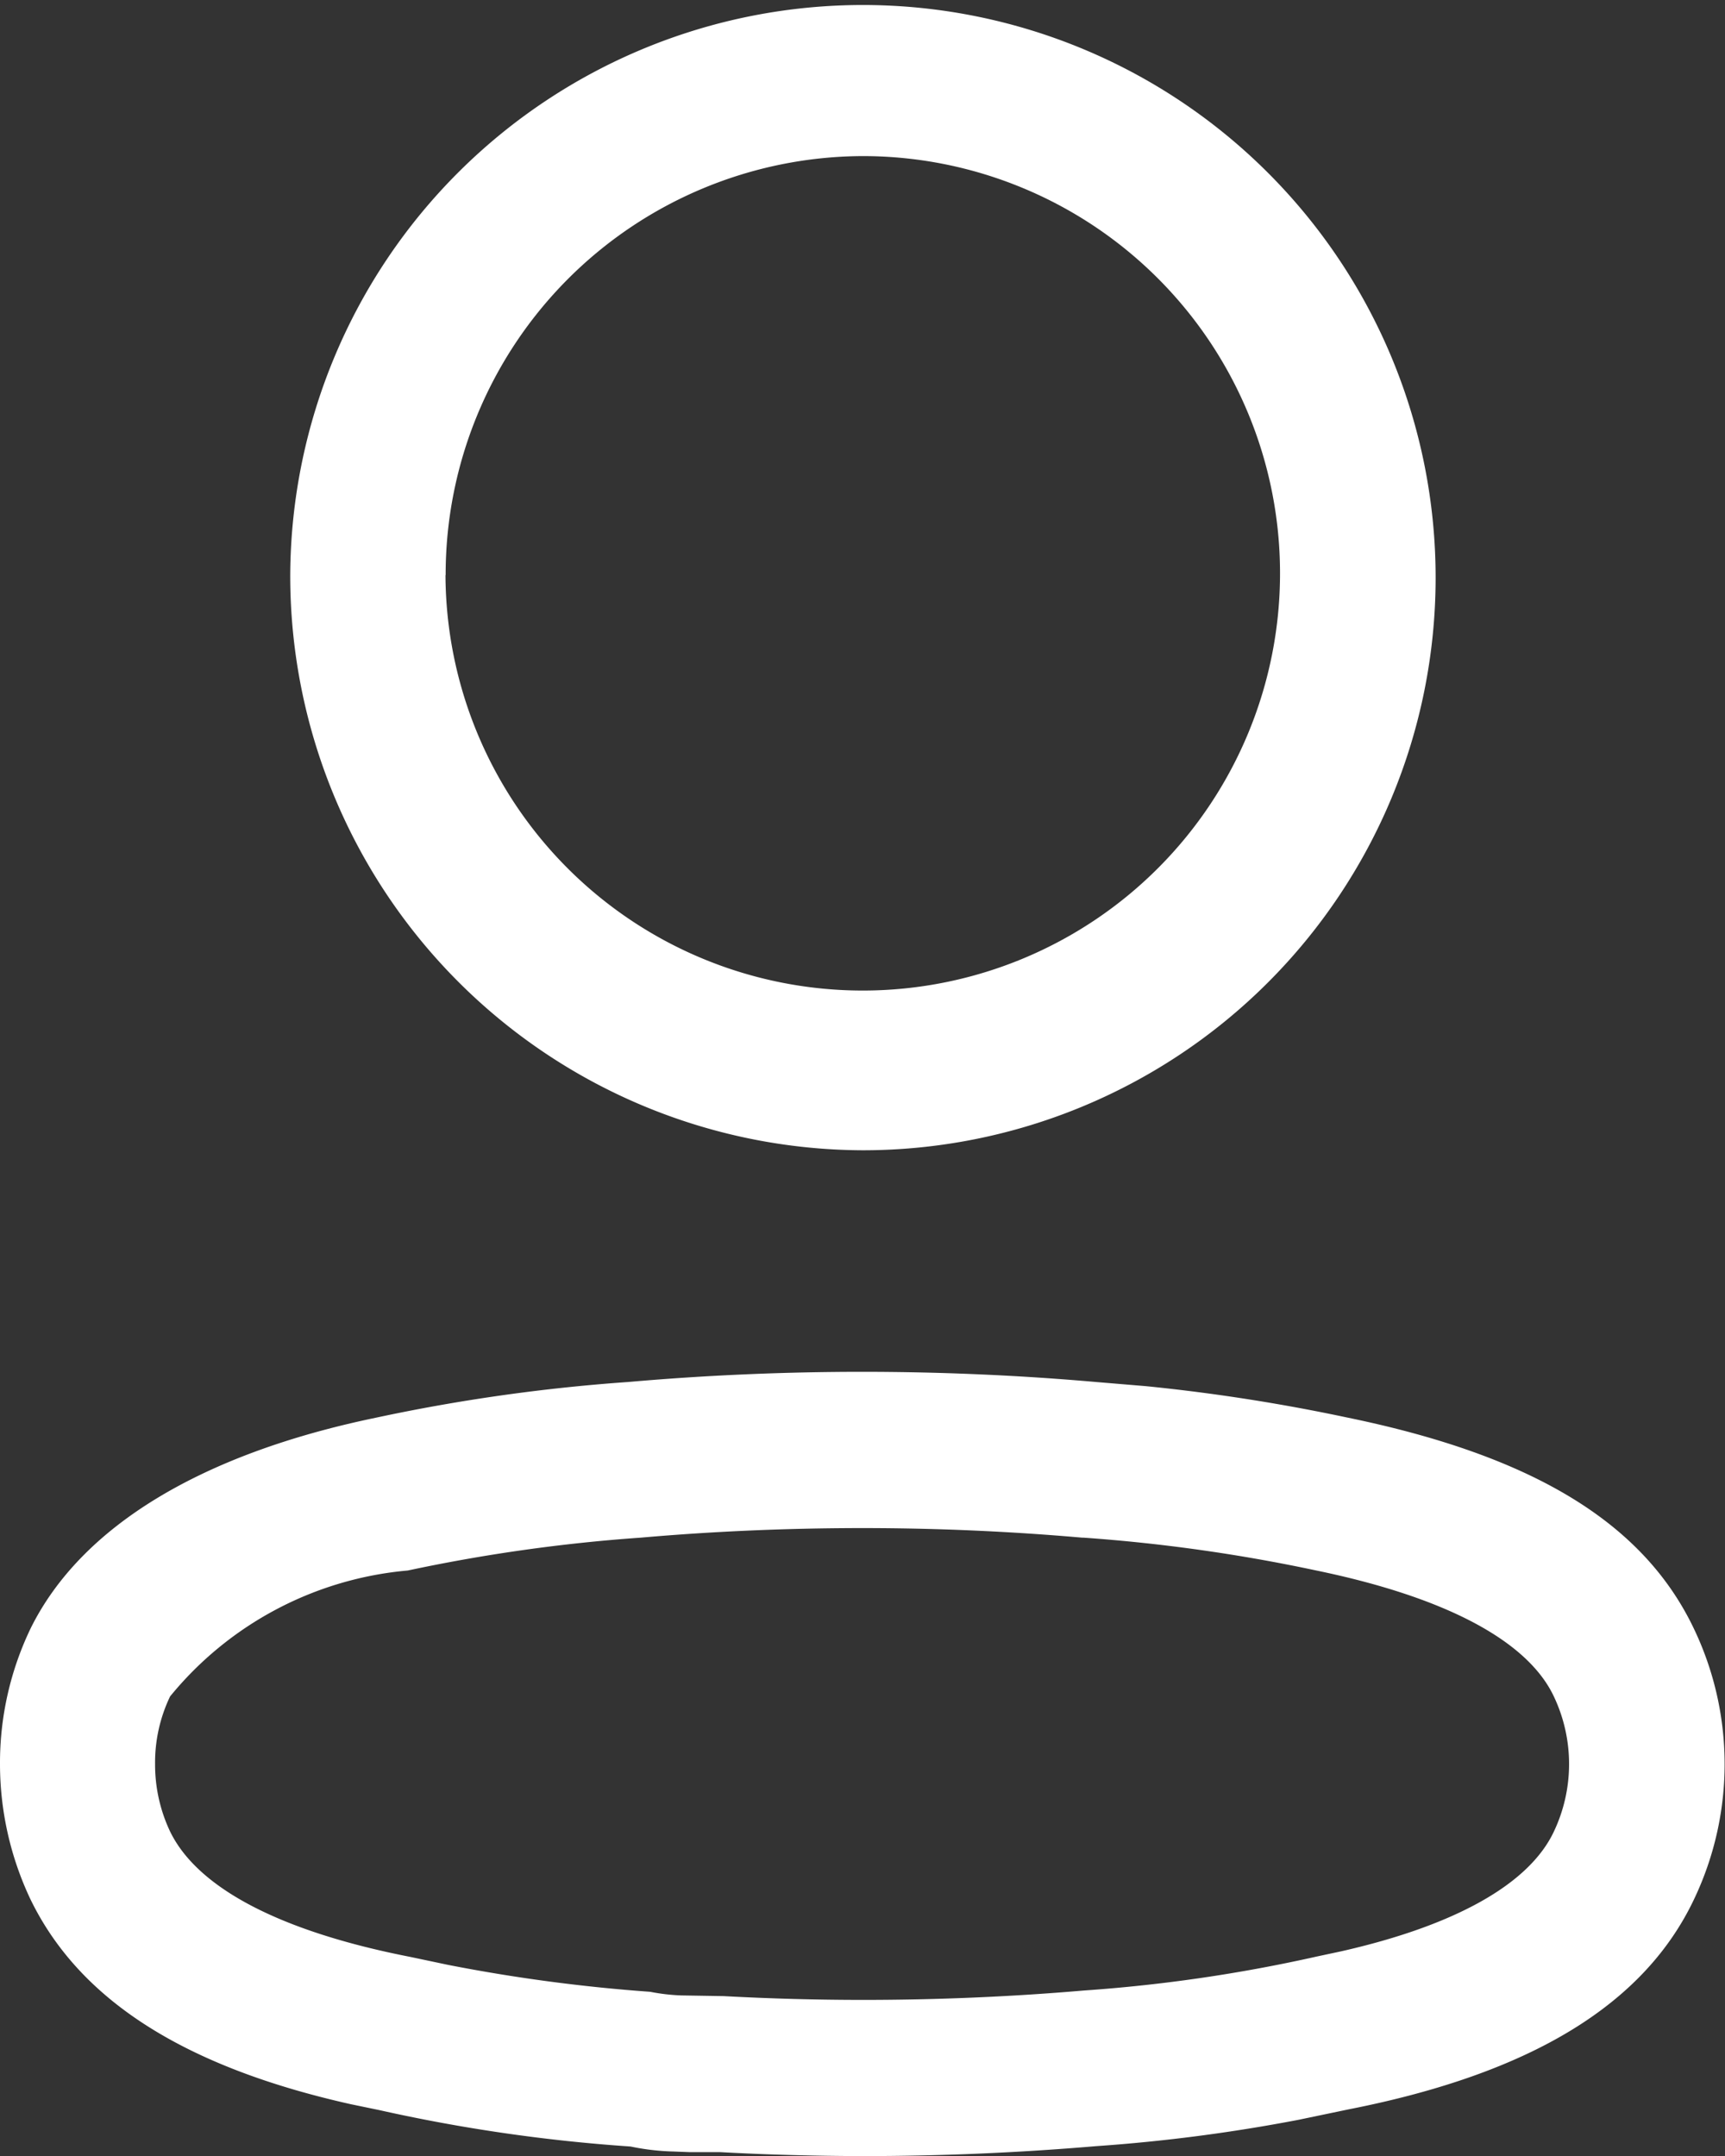
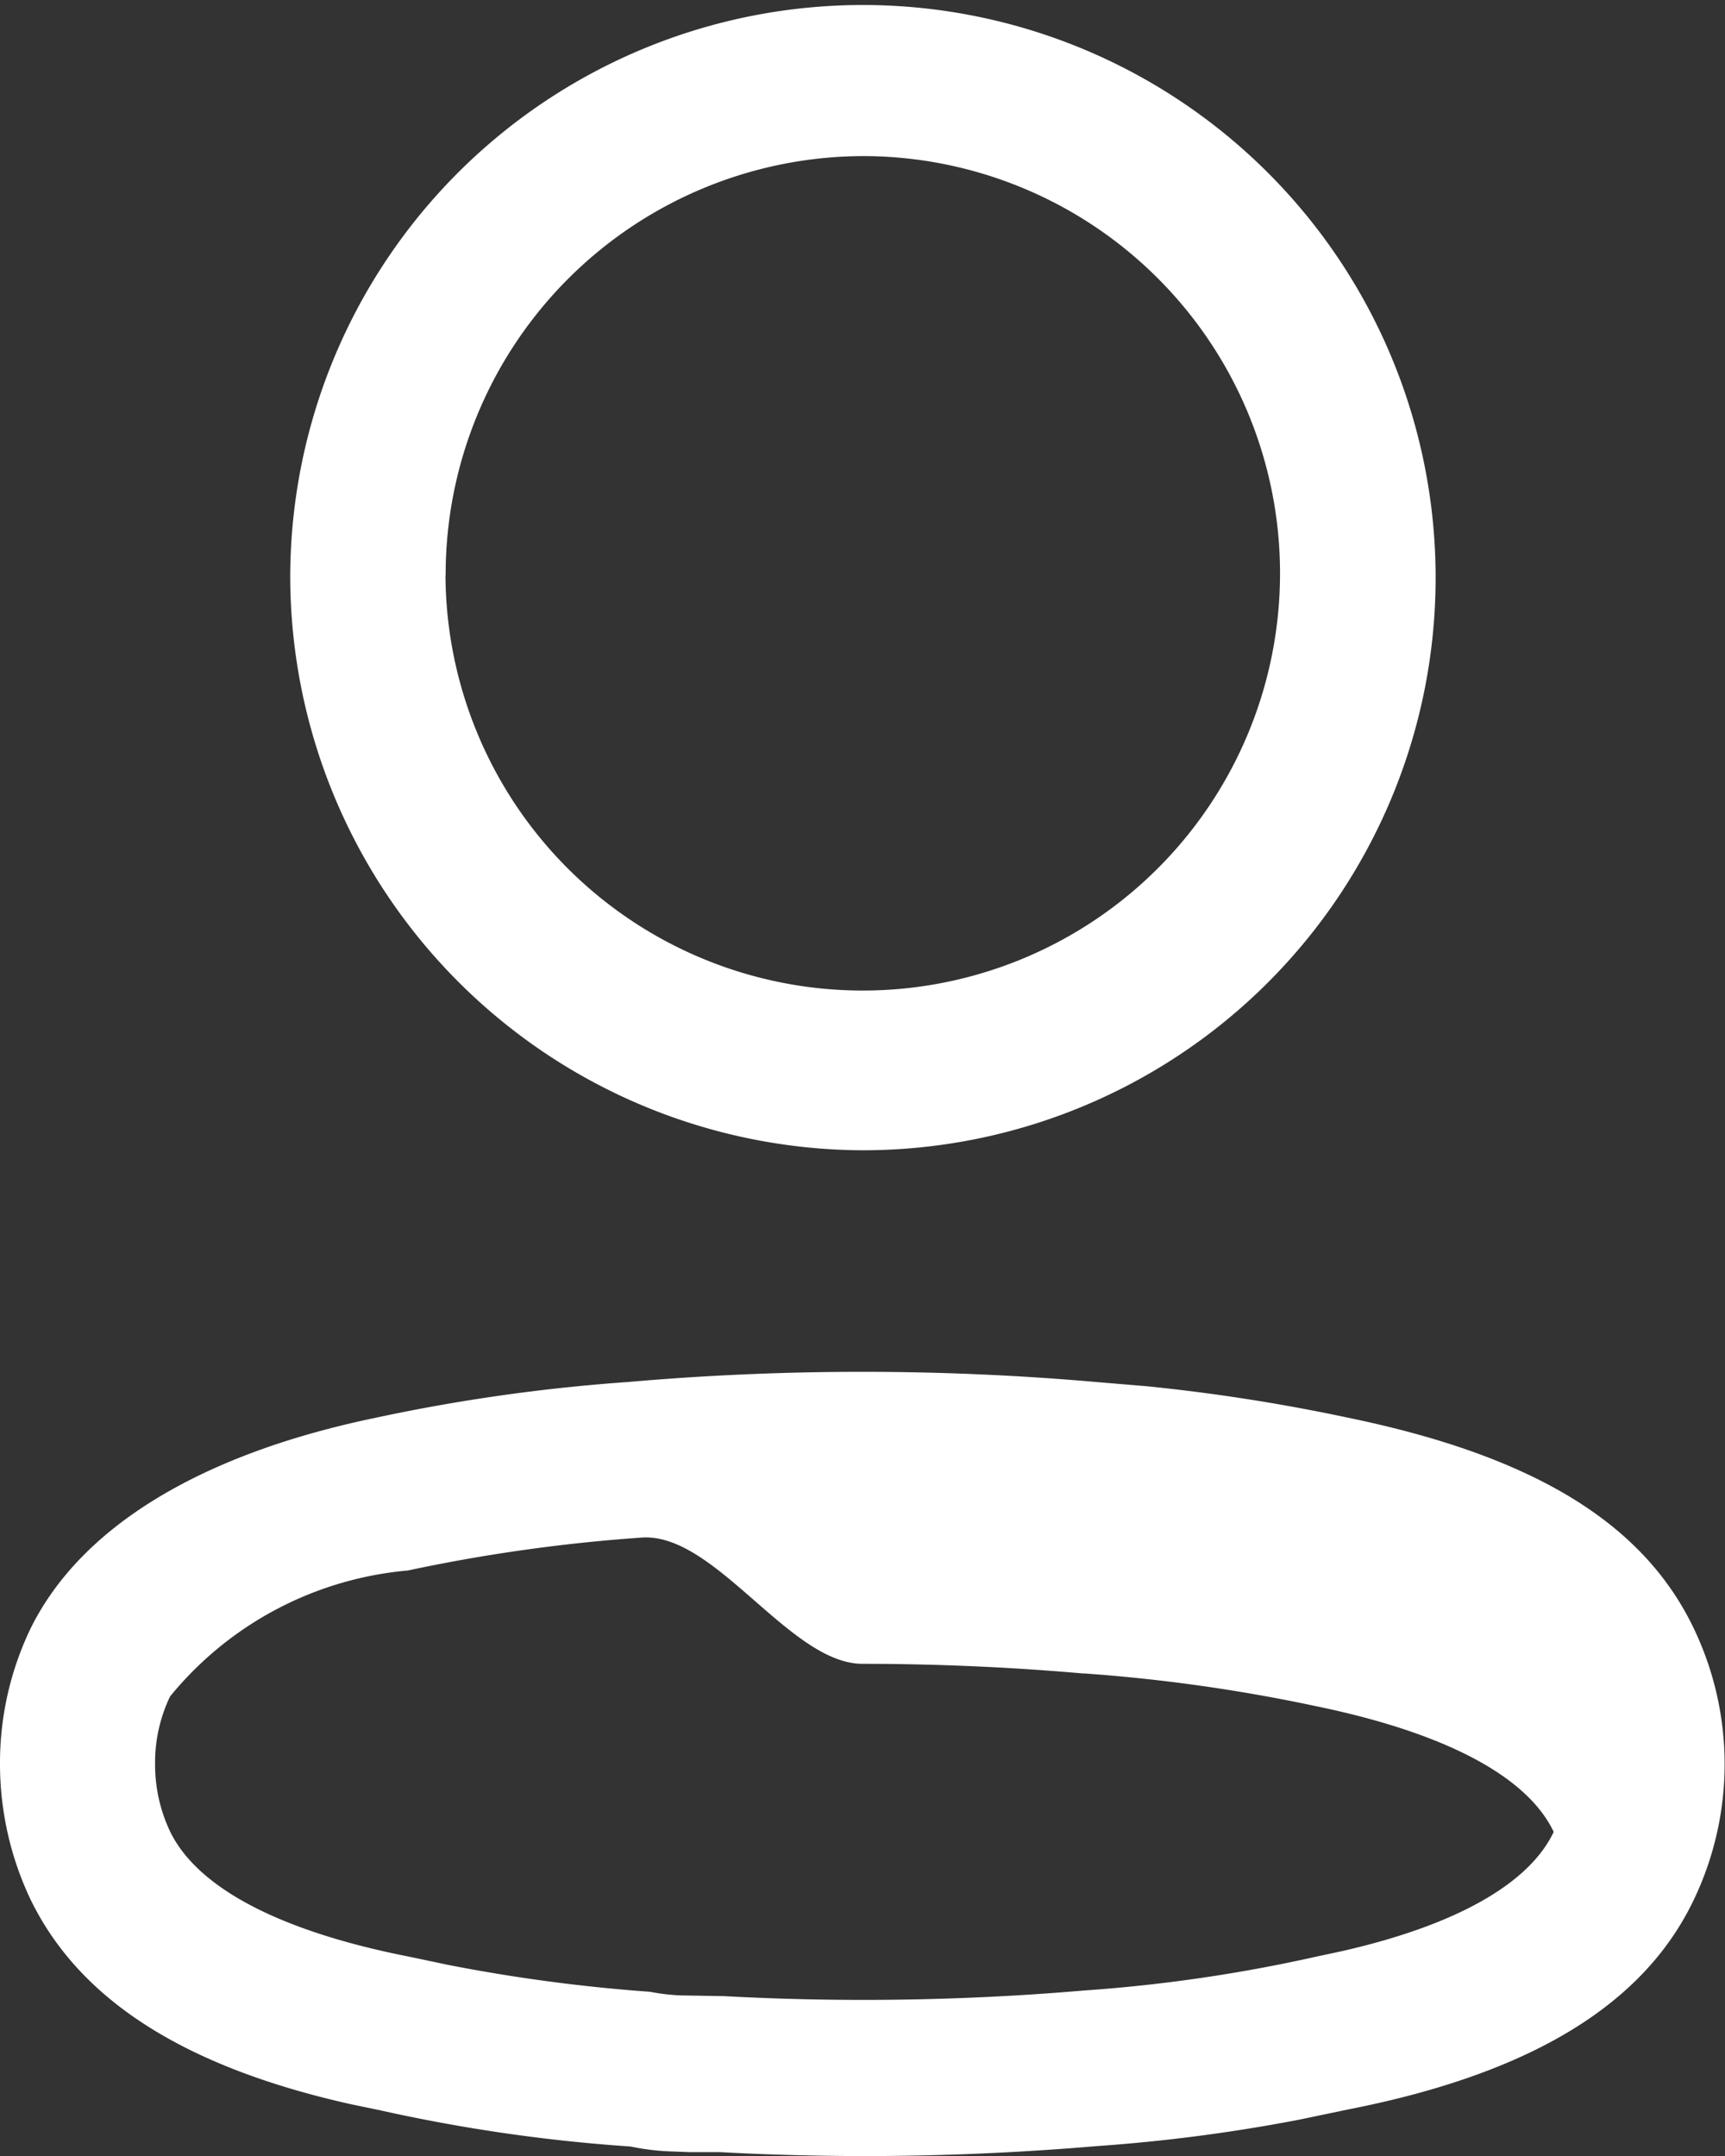
<svg xmlns="http://www.w3.org/2000/svg" width="20" height="25" viewBox="0 0 20 25">
  <rect x="0" y="0" width="20" height="25" fill="#333333" stroke="none" />
  <g id="Profile" transform="translate(0 -0.5)">
-     <path id="Profile-2" data-name="Profile" d="M8.345,24.955c-.151,0-.258,0-.355,0l-.18-.007a2.767,2.767,0,0,1-.5-.058,19.247,19.247,0,0,1-2.916-.423L4.07,24.4C2.134,23.967.917,23.189.351,22.019A3.67,3.67,0,0,1,0,20.454a3.6,3.6,0,0,1,.359-1.58c.584-1.172,1.969-2.014,4-2.435a20.926,20.926,0,0,1,2.924-.414c.9-.079,1.81-.118,2.712-.118s1.814.039,2.712.118l.576.048a21.519,21.519,0,0,1,2.341.365c2.159.444,3.435,1.224,4.018,2.453a3.641,3.641,0,0,1,0,3.13c-.579,1.223-1.89,2.021-4,2.437l-.585.122a19.638,19.638,0,0,1-2.35.306c-.894.076-1.8.115-2.7.115C9.453,25,8.891,24.985,8.345,24.955ZM7.428,17.83a19.407,19.407,0,0,0-2.7.381,4.012,4.012,0,0,0-2.756,1.46,1.772,1.772,0,0,0-.174.78,1.815,1.815,0,0,0,.173.784c.318.659,1.281,1.162,2.784,1.456l.441.093a19.381,19.381,0,0,0,2.342.312,2.3,2.3,0,0,0,.359.042l.492.008c.537.029,1.082.044,1.62.044.847,0,1.708-.036,2.558-.109a17.927,17.927,0,0,0,2.7-.394l.281-.06c1.326-.3,2.179-.78,2.466-1.385a1.828,1.828,0,0,0,0-1.574c-.306-.645-1.26-1.15-2.761-1.459a19.466,19.466,0,0,0-2.69-.379l-.016,0c-.844-.074-1.7-.111-2.547-.111S8.284,17.755,7.428,17.83ZM3.365,6.669A6.64,6.64,0,1,1,10,13.338,6.662,6.662,0,0,1,3.365,6.669Zm1.8,0A4.838,4.838,0,1,0,10,1.81,4.853,4.853,0,0,0,5.167,6.669Z" transform="translate(0 0.5)" fill="#fff" />
+     <path id="Profile-2" data-name="Profile" d="M8.345,24.955c-.151,0-.258,0-.355,0l-.18-.007a2.767,2.767,0,0,1-.5-.058,19.247,19.247,0,0,1-2.916-.423L4.07,24.4C2.134,23.967.917,23.189.351,22.019A3.67,3.67,0,0,1,0,20.454a3.6,3.6,0,0,1,.359-1.58c.584-1.172,1.969-2.014,4-2.435a20.926,20.926,0,0,1,2.924-.414c.9-.079,1.81-.118,2.712-.118s1.814.039,2.712.118l.576.048a21.519,21.519,0,0,1,2.341.365c2.159.444,3.435,1.224,4.018,2.453a3.641,3.641,0,0,1,0,3.13c-.579,1.223-1.89,2.021-4,2.437l-.585.122a19.638,19.638,0,0,1-2.35.306c-.894.076-1.8.115-2.7.115C9.453,25,8.891,24.985,8.345,24.955ZM7.428,17.83a19.407,19.407,0,0,0-2.7.381,4.012,4.012,0,0,0-2.756,1.46,1.772,1.772,0,0,0-.174.78,1.815,1.815,0,0,0,.173.784c.318.659,1.281,1.162,2.784,1.456l.441.093a19.381,19.381,0,0,0,2.342.312,2.3,2.3,0,0,0,.359.042l.492.008c.537.029,1.082.044,1.62.044.847,0,1.708-.036,2.558-.109a17.927,17.927,0,0,0,2.7-.394l.281-.06c1.326-.3,2.179-.78,2.466-1.385c-.306-.645-1.26-1.15-2.761-1.459a19.466,19.466,0,0,0-2.69-.379l-.016,0c-.844-.074-1.7-.111-2.547-.111S8.284,17.755,7.428,17.83ZM3.365,6.669A6.64,6.64,0,1,1,10,13.338,6.662,6.662,0,0,1,3.365,6.669Zm1.8,0A4.838,4.838,0,1,0,10,1.81,4.853,4.853,0,0,0,5.167,6.669Z" transform="translate(0 0.5)" fill="#fff" />
  </g>
</svg>